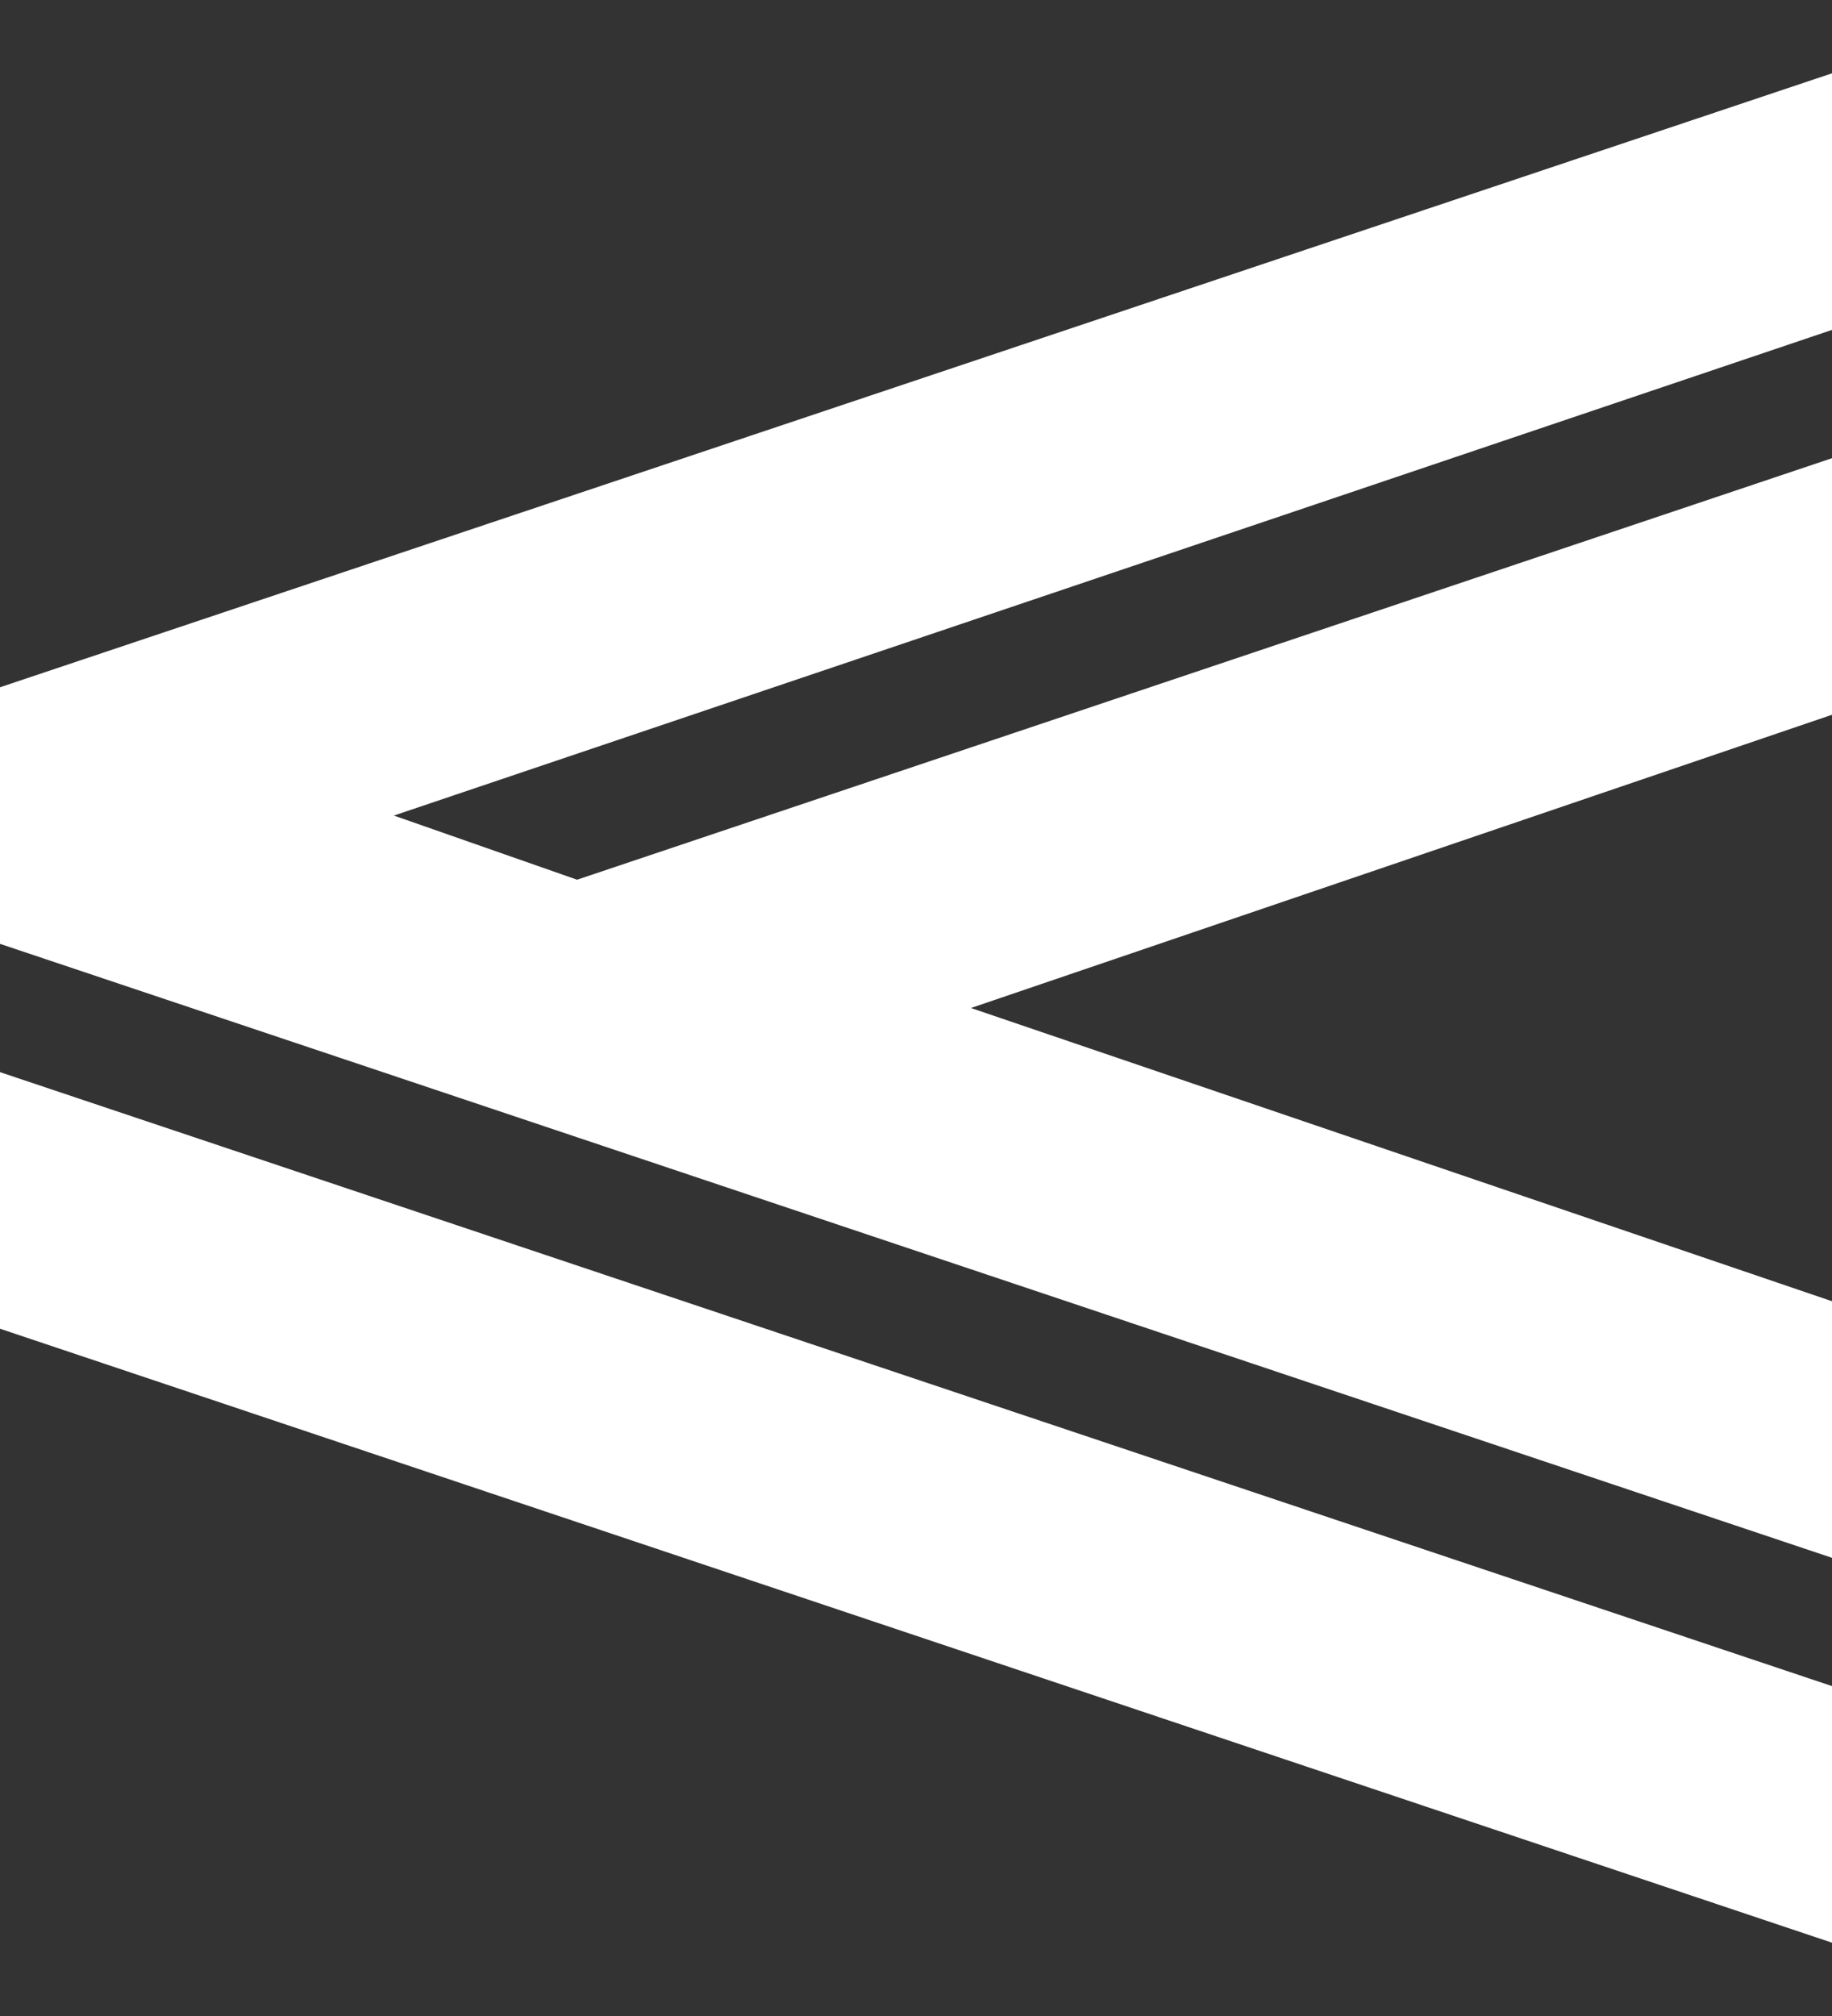
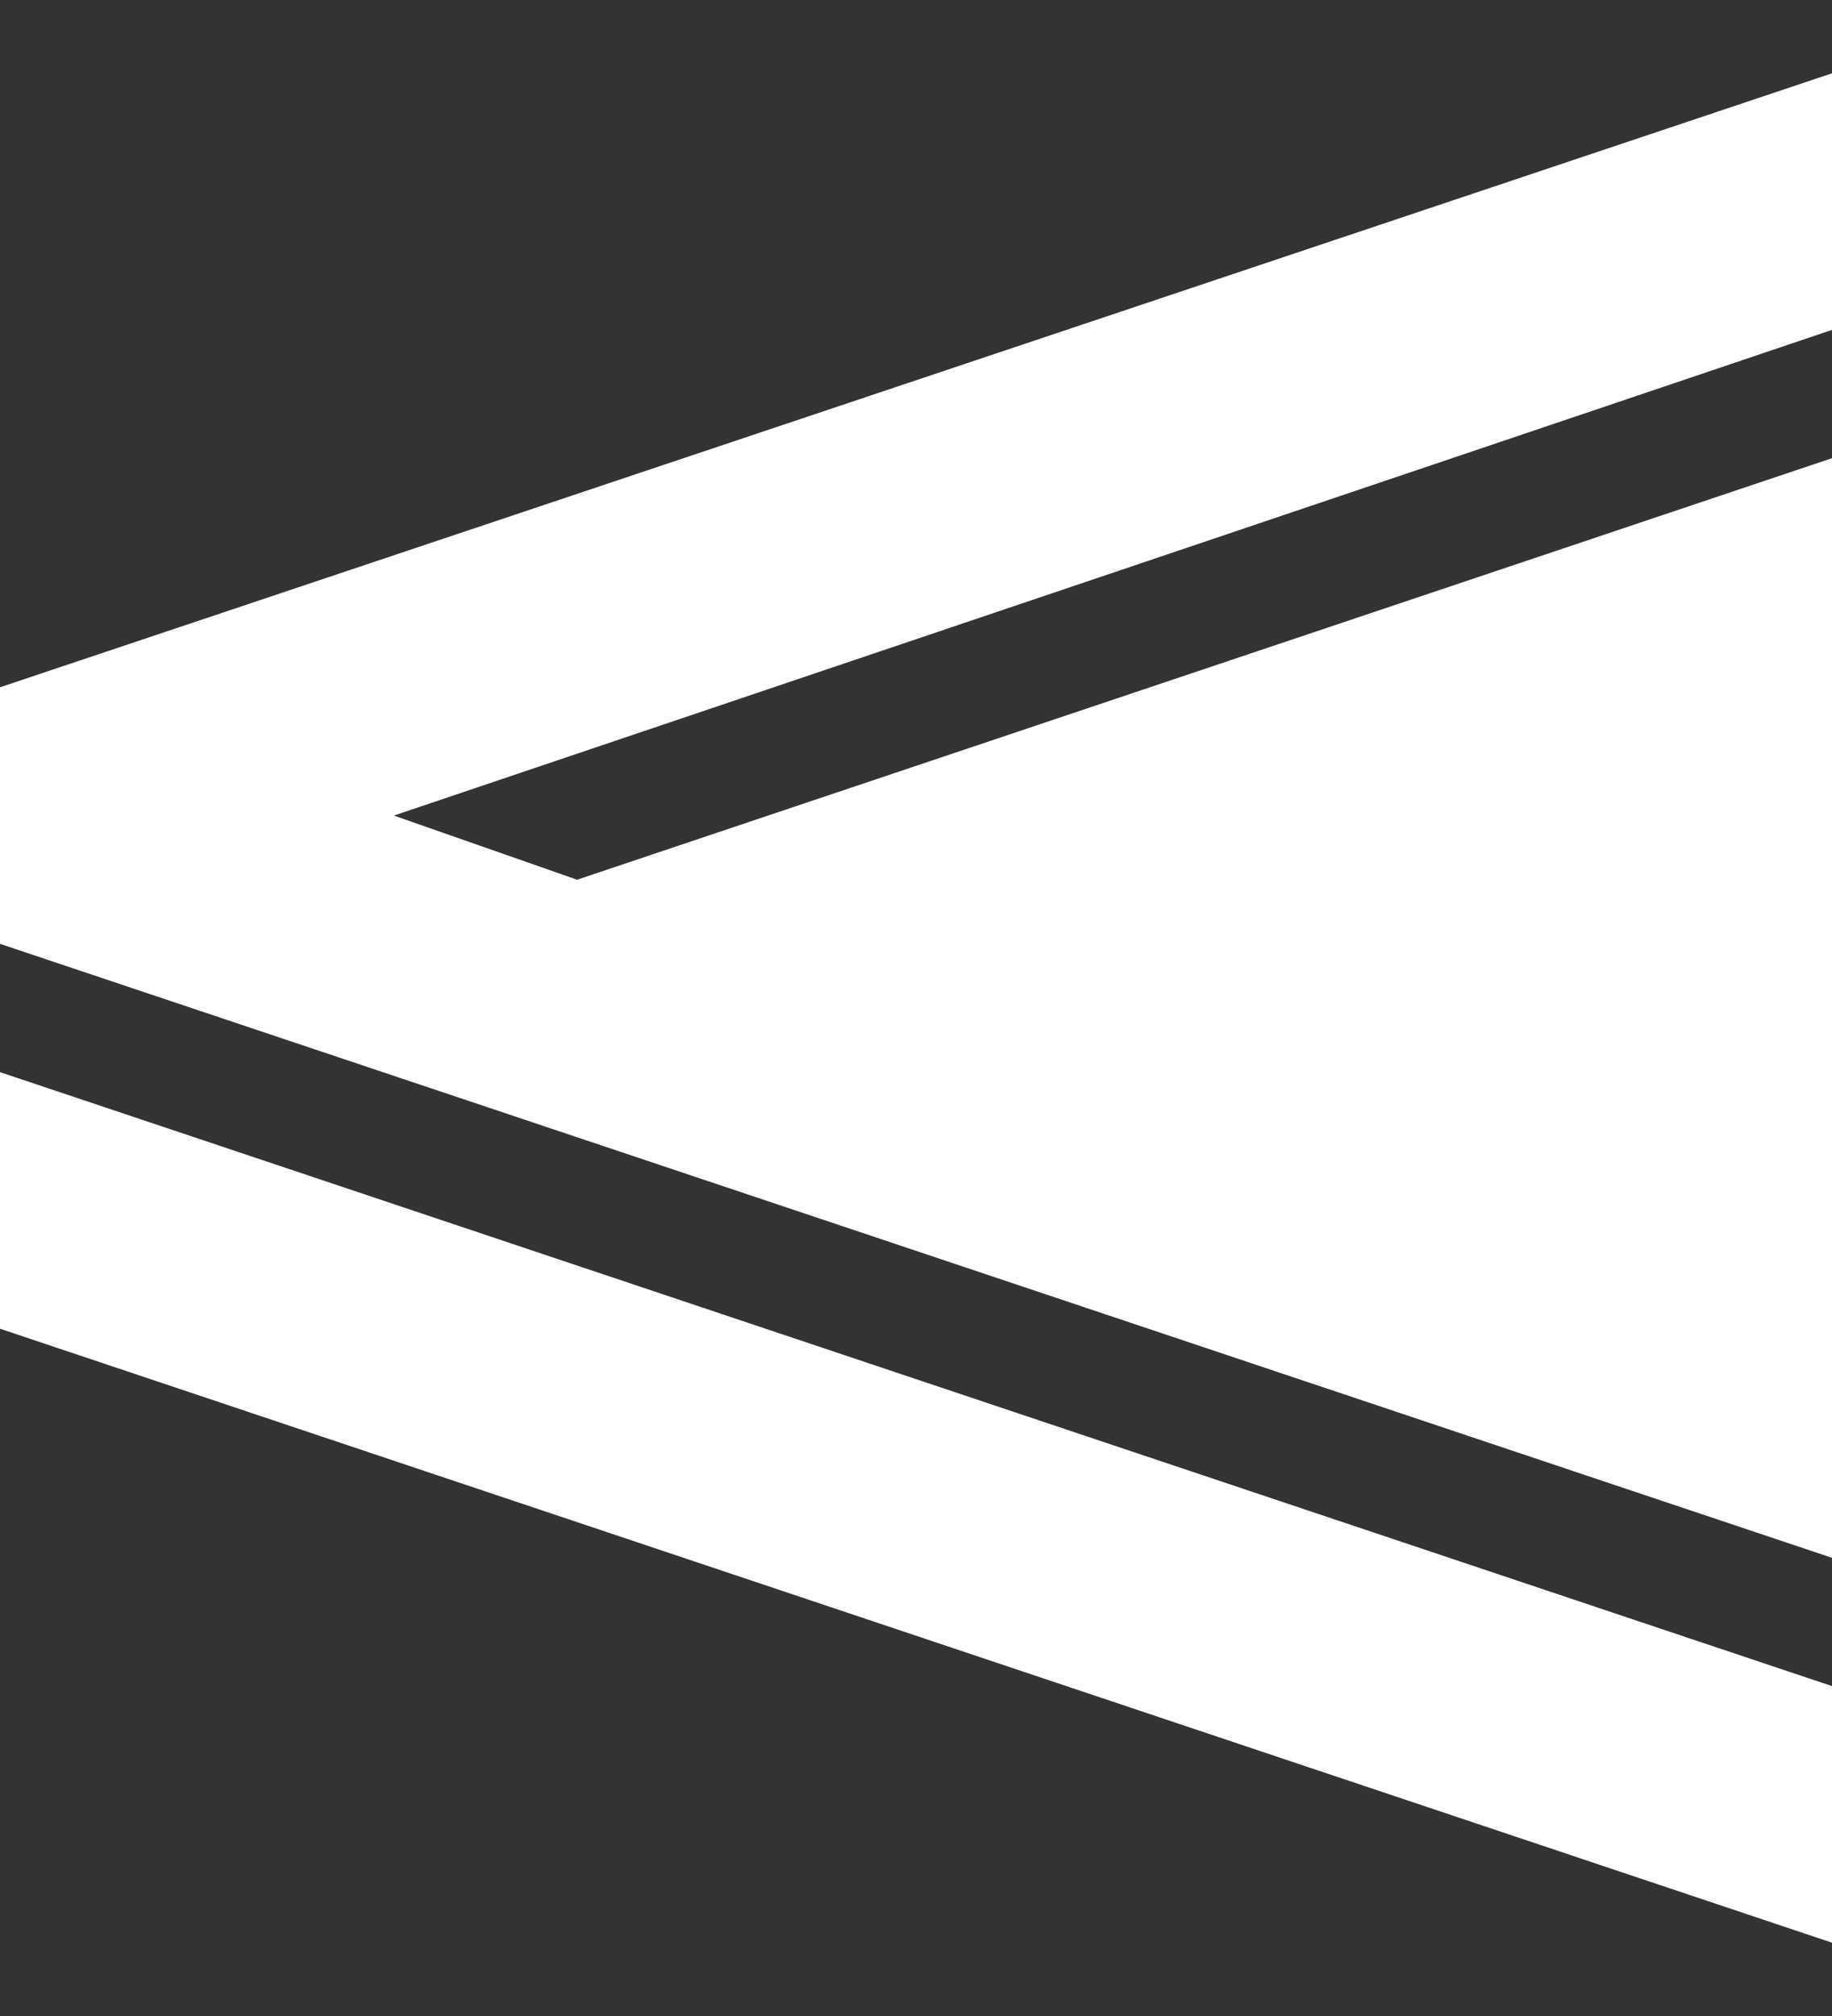
<svg xmlns="http://www.w3.org/2000/svg" width="20" height="22" fill="none" viewBox="0 0 20 22">
  <rect x="0" y="0" width="20" height="22" fill="#333333" stroke="none" />
-   <path fill="#fff" d="m0 14.5 20 6.7v-2.8L0 11.7v2.8ZM20 3.6V.8L0 7.5v2.8L20 17v-2.8L10.6 11 20 7.8V5L6.3 9.6l-2-.7L20 3.6Z" />
+   <path fill="#fff" d="m0 14.5 20 6.7v-2.8L0 11.7v2.8ZM20 3.6V.8L0 7.5v2.8L20 17v-2.8V5L6.3 9.6l-2-.7L20 3.6Z" />
</svg>